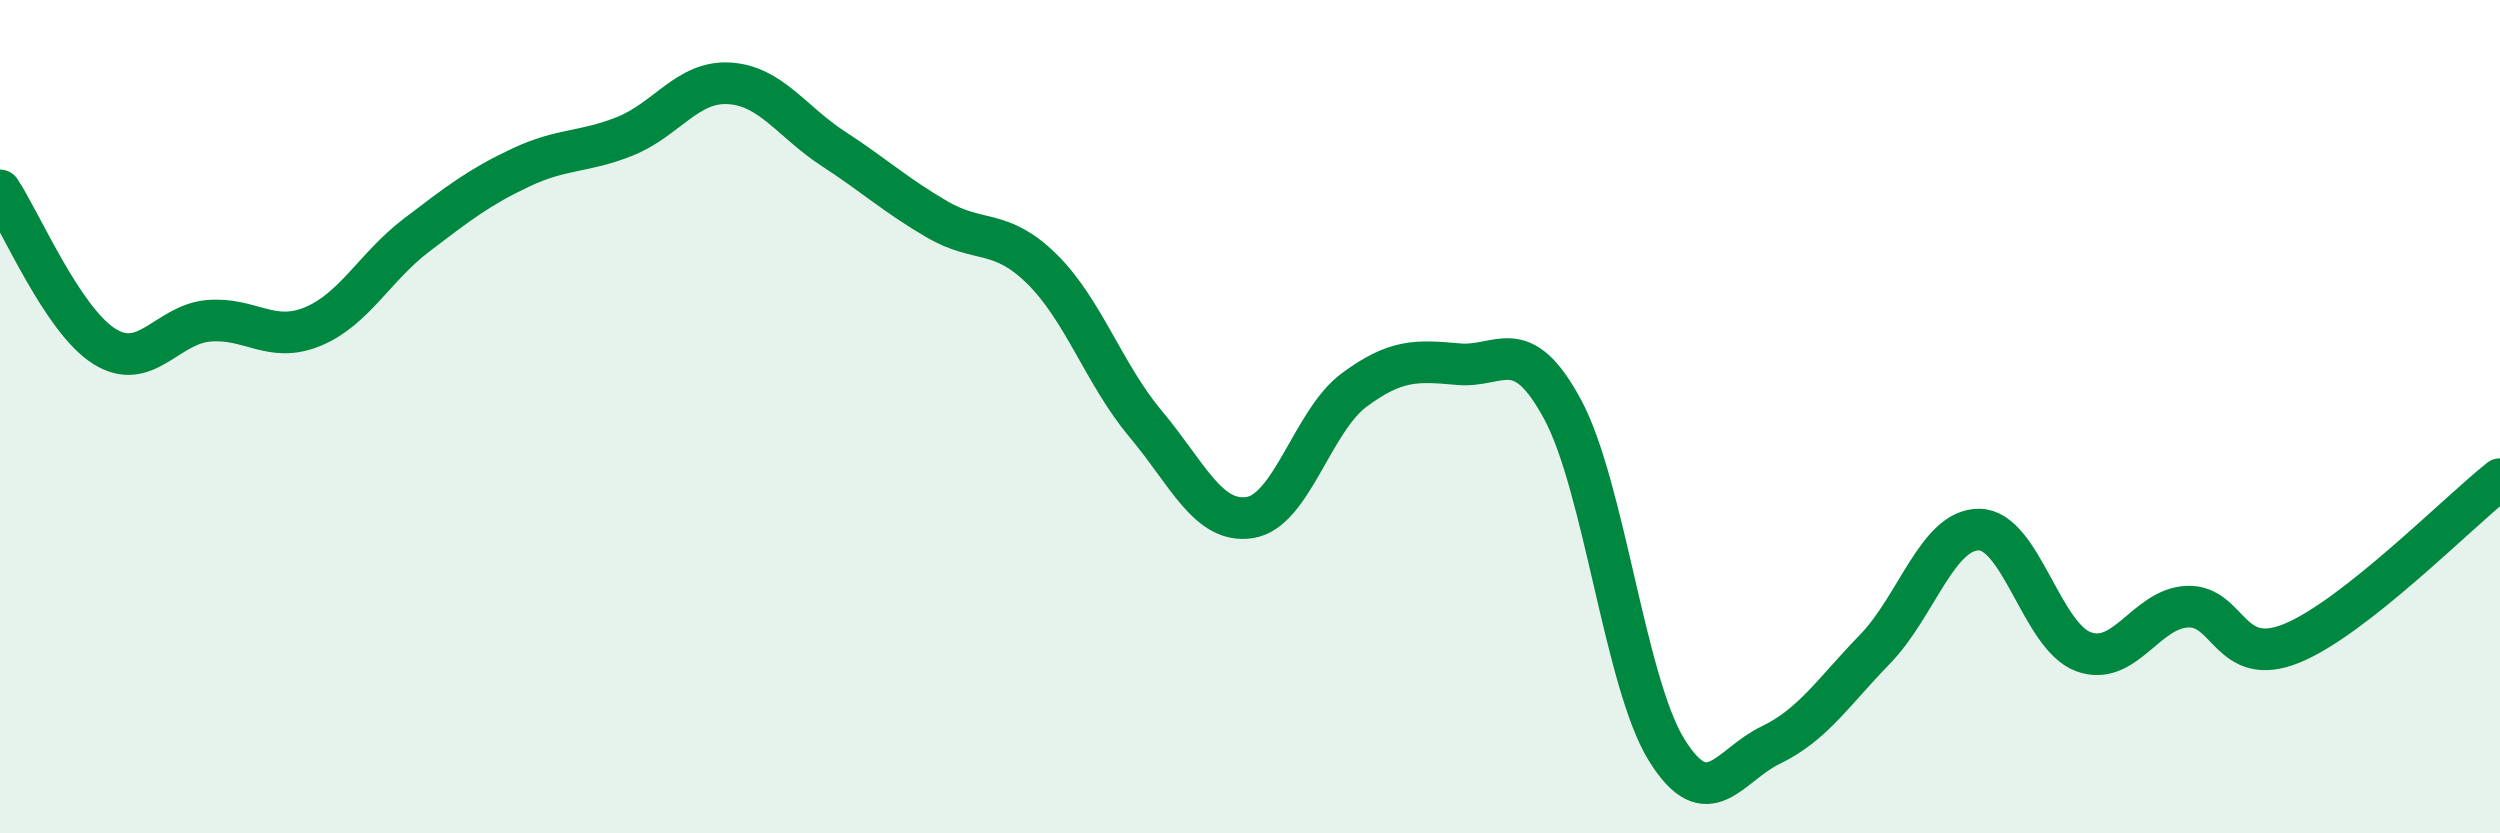
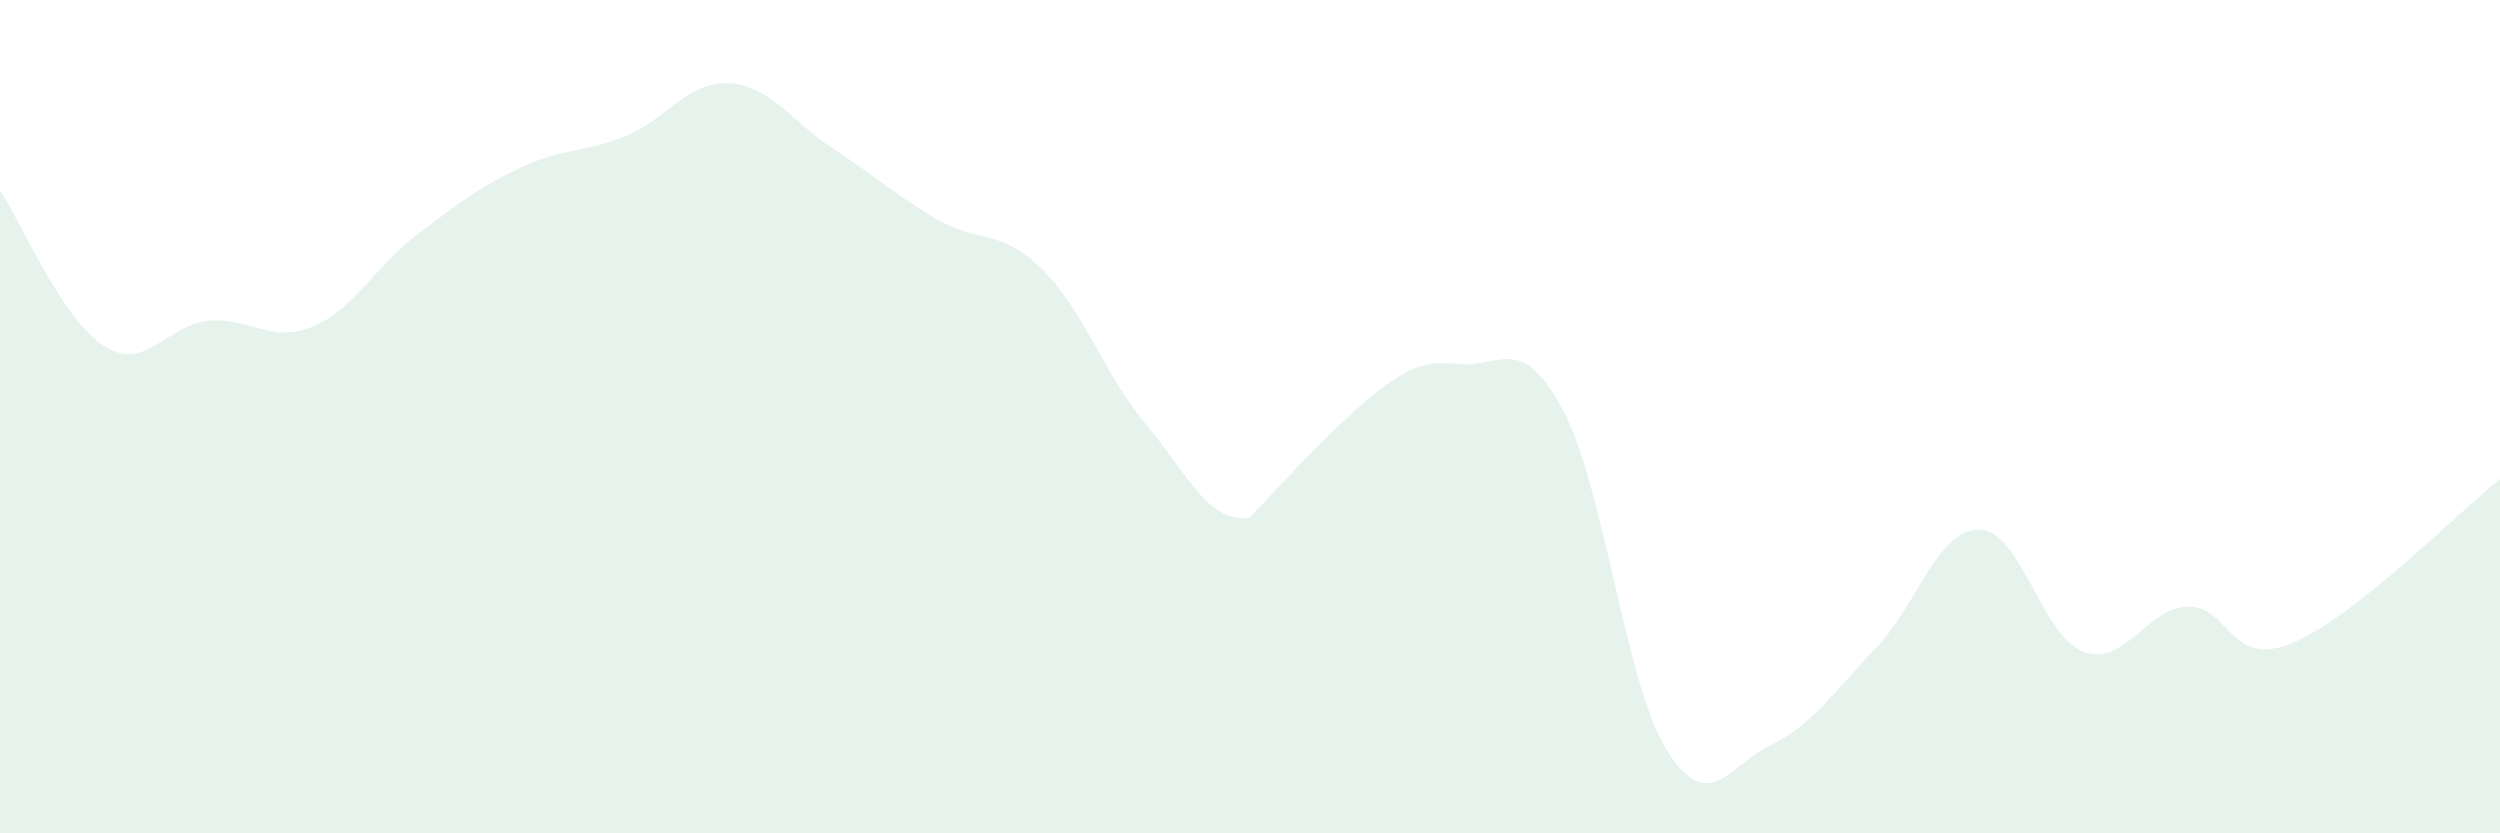
<svg xmlns="http://www.w3.org/2000/svg" width="60" height="20" viewBox="0 0 60 20">
-   <path d="M 0,4.57 C 0.5,5.32 1.5,7.68 2.5,8.31 C 3.5,8.94 4,7.79 5,7.7 C 6,7.61 6.5,8.25 7.5,7.84 C 8.5,7.43 9,6.4 10,5.64 C 11,4.88 11.5,4.49 12.5,4.02 C 13.5,3.55 14,3.67 15,3.27 C 16,2.87 16.5,1.94 17.5,2 C 18.5,2.06 19,2.92 20,3.57 C 21,4.22 21.5,4.69 22.5,5.27 C 23.5,5.85 24,5.47 25,6.45 C 26,7.43 26.5,8.99 27.5,10.18 C 28.5,11.37 29,12.58 30,12.42 C 31,12.26 31.5,10.1 32.5,9.36 C 33.5,8.62 34,8.65 35,8.74 C 36,8.83 36.5,7.97 37.5,9.82 C 38.5,11.67 39,16.39 40,18 C 41,19.61 41.5,18.36 42.5,17.88 C 43.5,17.4 44,16.61 45,15.58 C 46,14.55 46.5,12.7 47.5,12.71 C 48.5,12.72 49,15.27 50,15.64 C 51,16.01 51.5,14.6 52.5,14.56 C 53.5,14.52 53.5,16.05 55,15.44 C 56.5,14.83 59,12.29 60,11.5L60 20L0 20Z" fill="#008740" opacity="0.1" stroke-linecap="round" stroke-linejoin="round" />
-   <path d="M 0,4.57 C 0.5,5.32 1.5,7.68 2.5,8.31 C 3.5,8.94 4,7.79 5,7.7 C 6,7.61 6.5,8.25 7.5,7.84 C 8.5,7.43 9,6.4 10,5.64 C 11,4.88 11.5,4.49 12.5,4.02 C 13.5,3.55 14,3.67 15,3.27 C 16,2.87 16.5,1.94 17.5,2 C 18.5,2.06 19,2.92 20,3.57 C 21,4.22 21.5,4.69 22.5,5.27 C 23.5,5.85 24,5.47 25,6.45 C 26,7.43 26.5,8.99 27.5,10.18 C 28.5,11.37 29,12.58 30,12.42 C 31,12.26 31.5,10.1 32.5,9.36 C 33.5,8.62 34,8.65 35,8.74 C 36,8.83 36.5,7.97 37.5,9.82 C 38.5,11.67 39,16.39 40,18 C 41,19.61 41.5,18.36 42.5,17.88 C 43.5,17.4 44,16.61 45,15.58 C 46,14.55 46.5,12.7 47.5,12.71 C 48.5,12.72 49,15.27 50,15.64 C 51,16.01 51.5,14.6 52.5,14.56 C 53.5,14.52 53.5,16.05 55,15.44 C 56.5,14.83 59,12.29 60,11.5" stroke="#008740" stroke-width="1" fill="none" stroke-linecap="round" stroke-linejoin="round" />
+   <path d="M 0,4.57 C 0.5,5.32 1.5,7.68 2.5,8.31 C 3.5,8.94 4,7.79 5,7.7 C 6,7.61 6.5,8.25 7.5,7.84 C 8.5,7.43 9,6.4 10,5.64 C 11,4.88 11.5,4.49 12.5,4.02 C 13.5,3.55 14,3.67 15,3.27 C 16,2.87 16.5,1.94 17.5,2 C 18.5,2.06 19,2.92 20,3.57 C 21,4.22 21.5,4.69 22.5,5.27 C 23.5,5.85 24,5.47 25,6.45 C 26,7.43 26.5,8.99 27.5,10.18 C 28.5,11.37 29,12.58 30,12.42 C 33.5,8.62 34,8.65 35,8.74 C 36,8.83 36.5,7.97 37.5,9.82 C 38.5,11.67 39,16.39 40,18 C 41,19.61 41.5,18.36 42.5,17.88 C 43.5,17.4 44,16.61 45,15.58 C 46,14.55 46.5,12.7 47.5,12.71 C 48.5,12.72 49,15.27 50,15.64 C 51,16.01 51.5,14.6 52.5,14.56 C 53.5,14.52 53.5,16.05 55,15.44 C 56.5,14.83 59,12.29 60,11.5L60 20L0 20Z" fill="#008740" opacity="0.1" stroke-linecap="round" stroke-linejoin="round" />
</svg>